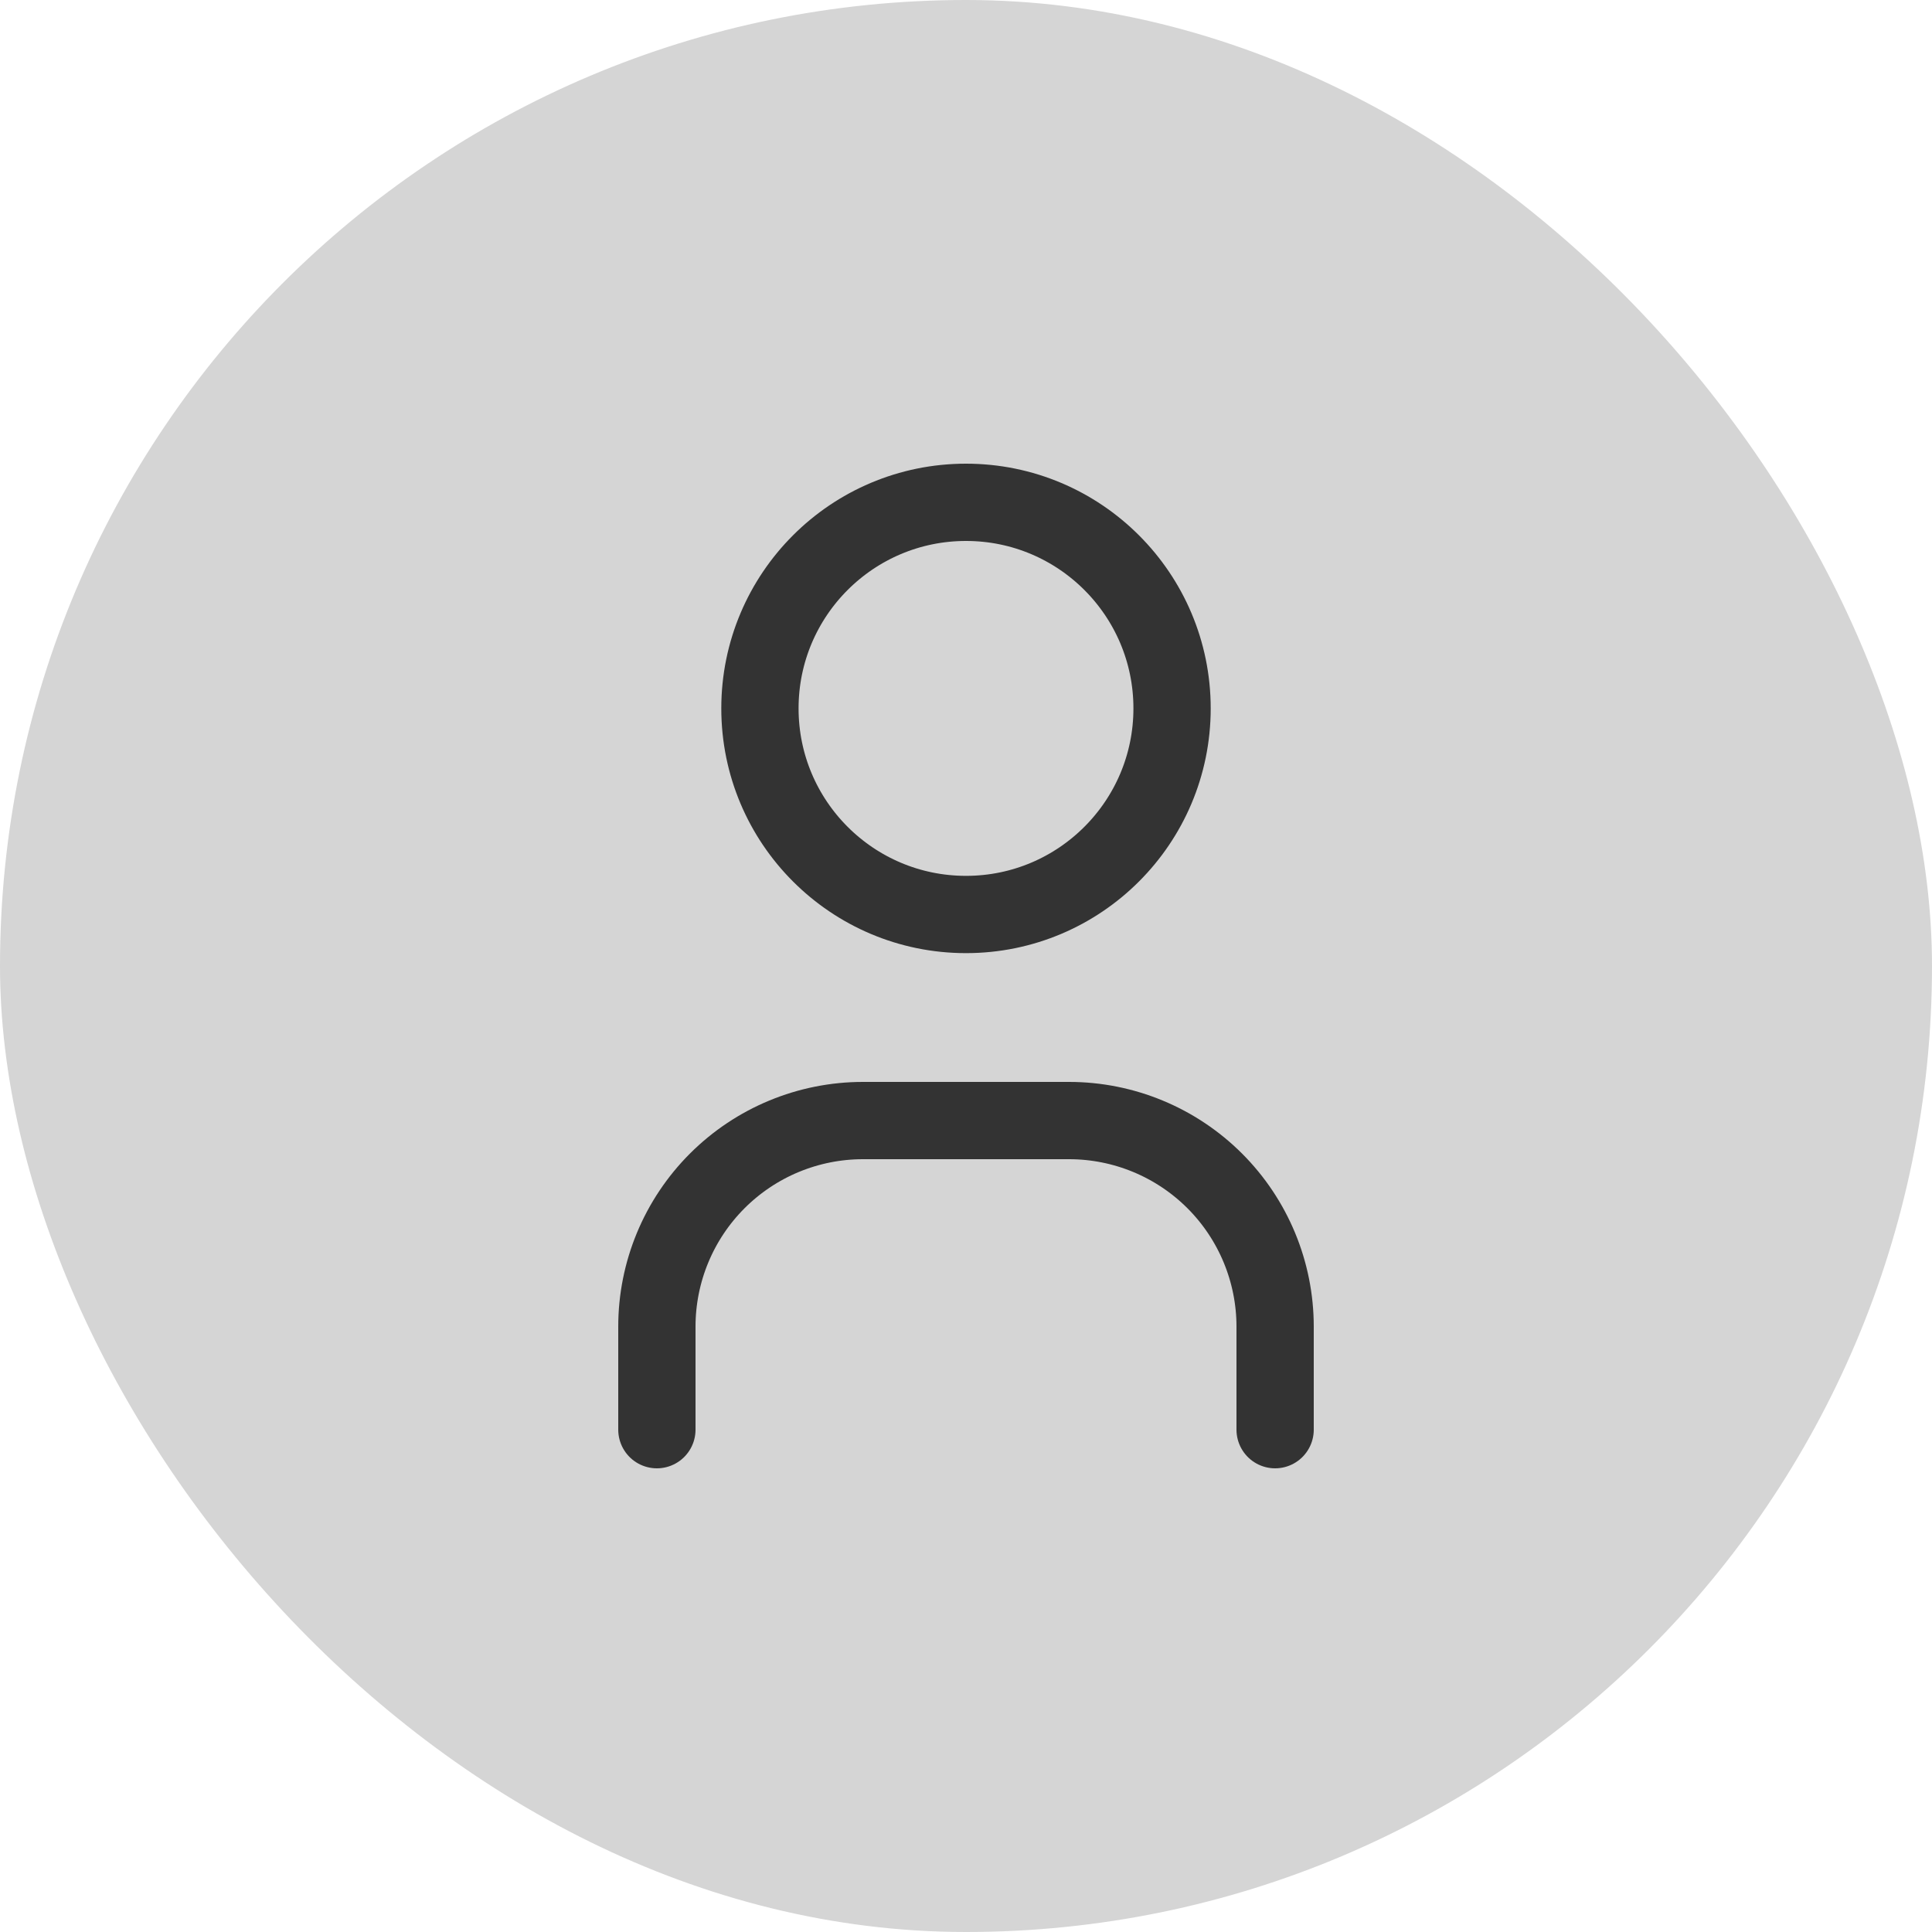
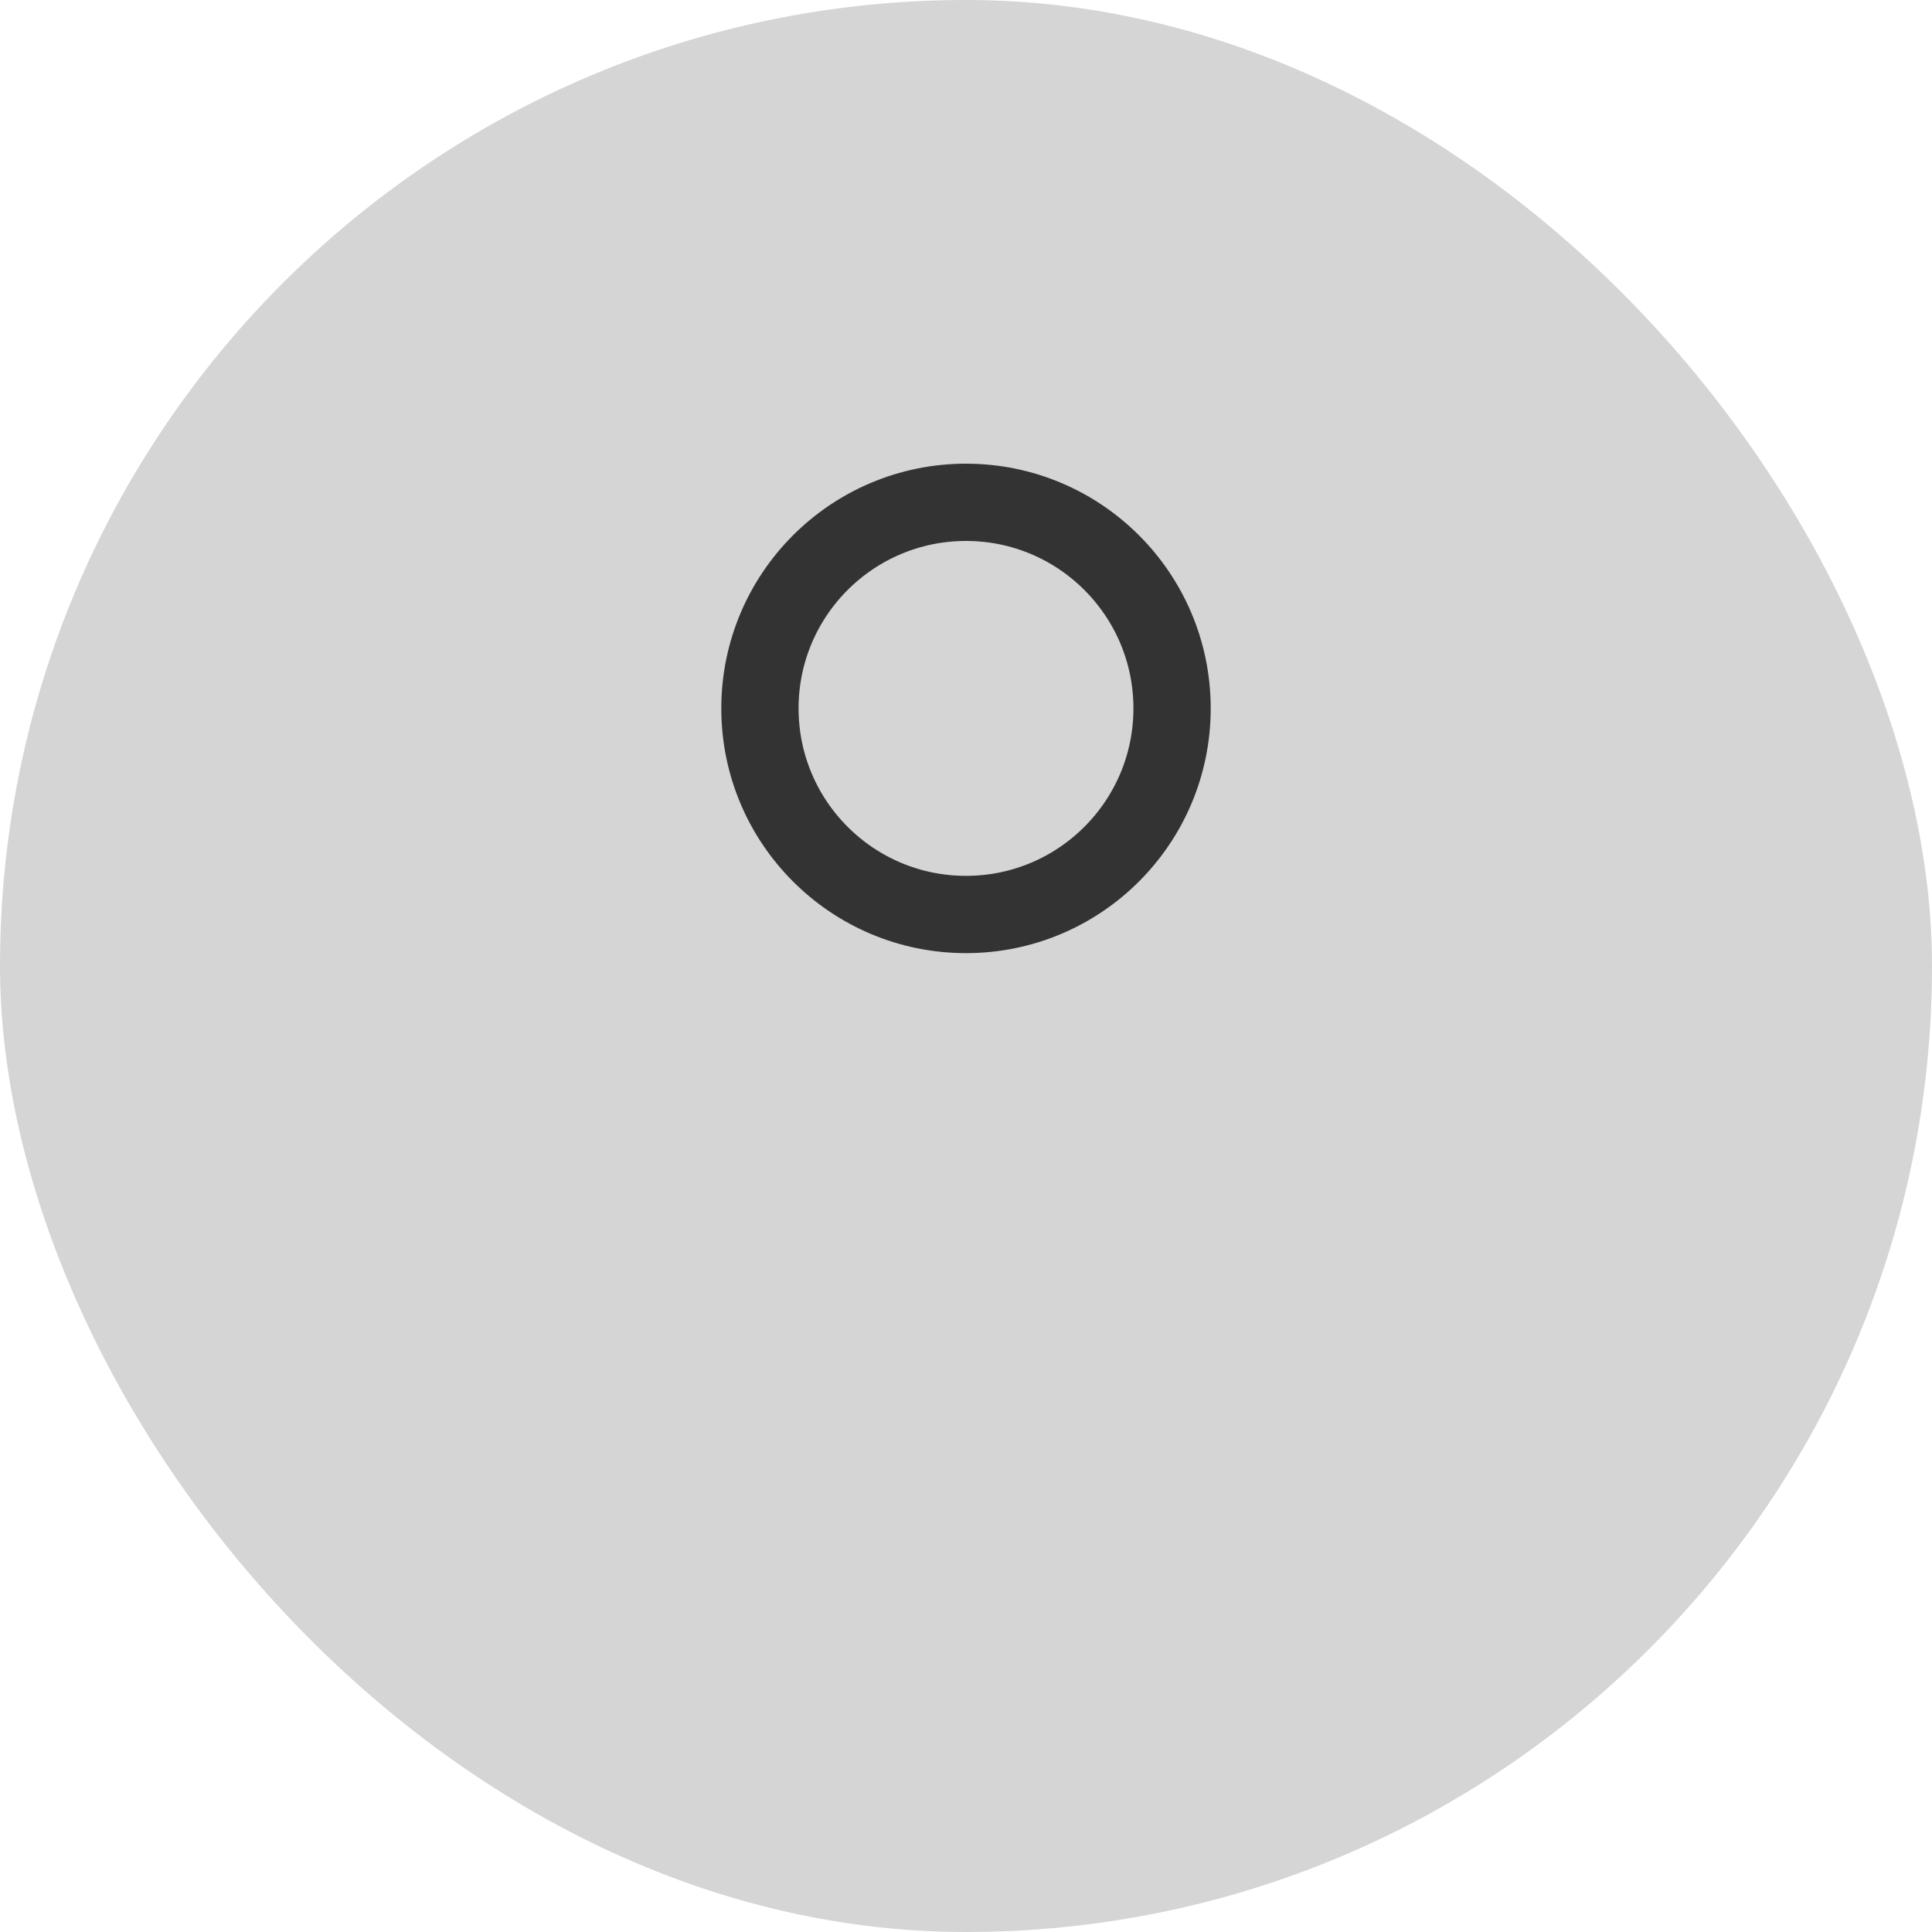
<svg xmlns="http://www.w3.org/2000/svg" width="50" height="50" viewBox="0 0 50 50" fill="none">
  <rect width="50" height="50" rx="25" fill="#D5D5D5" />
  <path d="M25 23.667C27.945 23.667 30.333 21.279 30.333 18.333C30.333 15.388 27.945 13 25 13C22.055 13 19.667 15.388 19.667 18.333C19.667 21.279 22.055 23.667 25 23.667Z" stroke="#333333" stroke-width="2" stroke-linecap="round" stroke-linejoin="round" />
-   <path d="M17 37V34.333C17 32.919 17.562 31.562 18.562 30.562C19.562 29.562 20.919 29 22.333 29H27.667C29.081 29 30.438 29.562 31.438 30.562C32.438 31.562 33 32.919 33 34.333V37" stroke="#333333" stroke-width="2" stroke-linecap="round" stroke-linejoin="round" />
</svg>